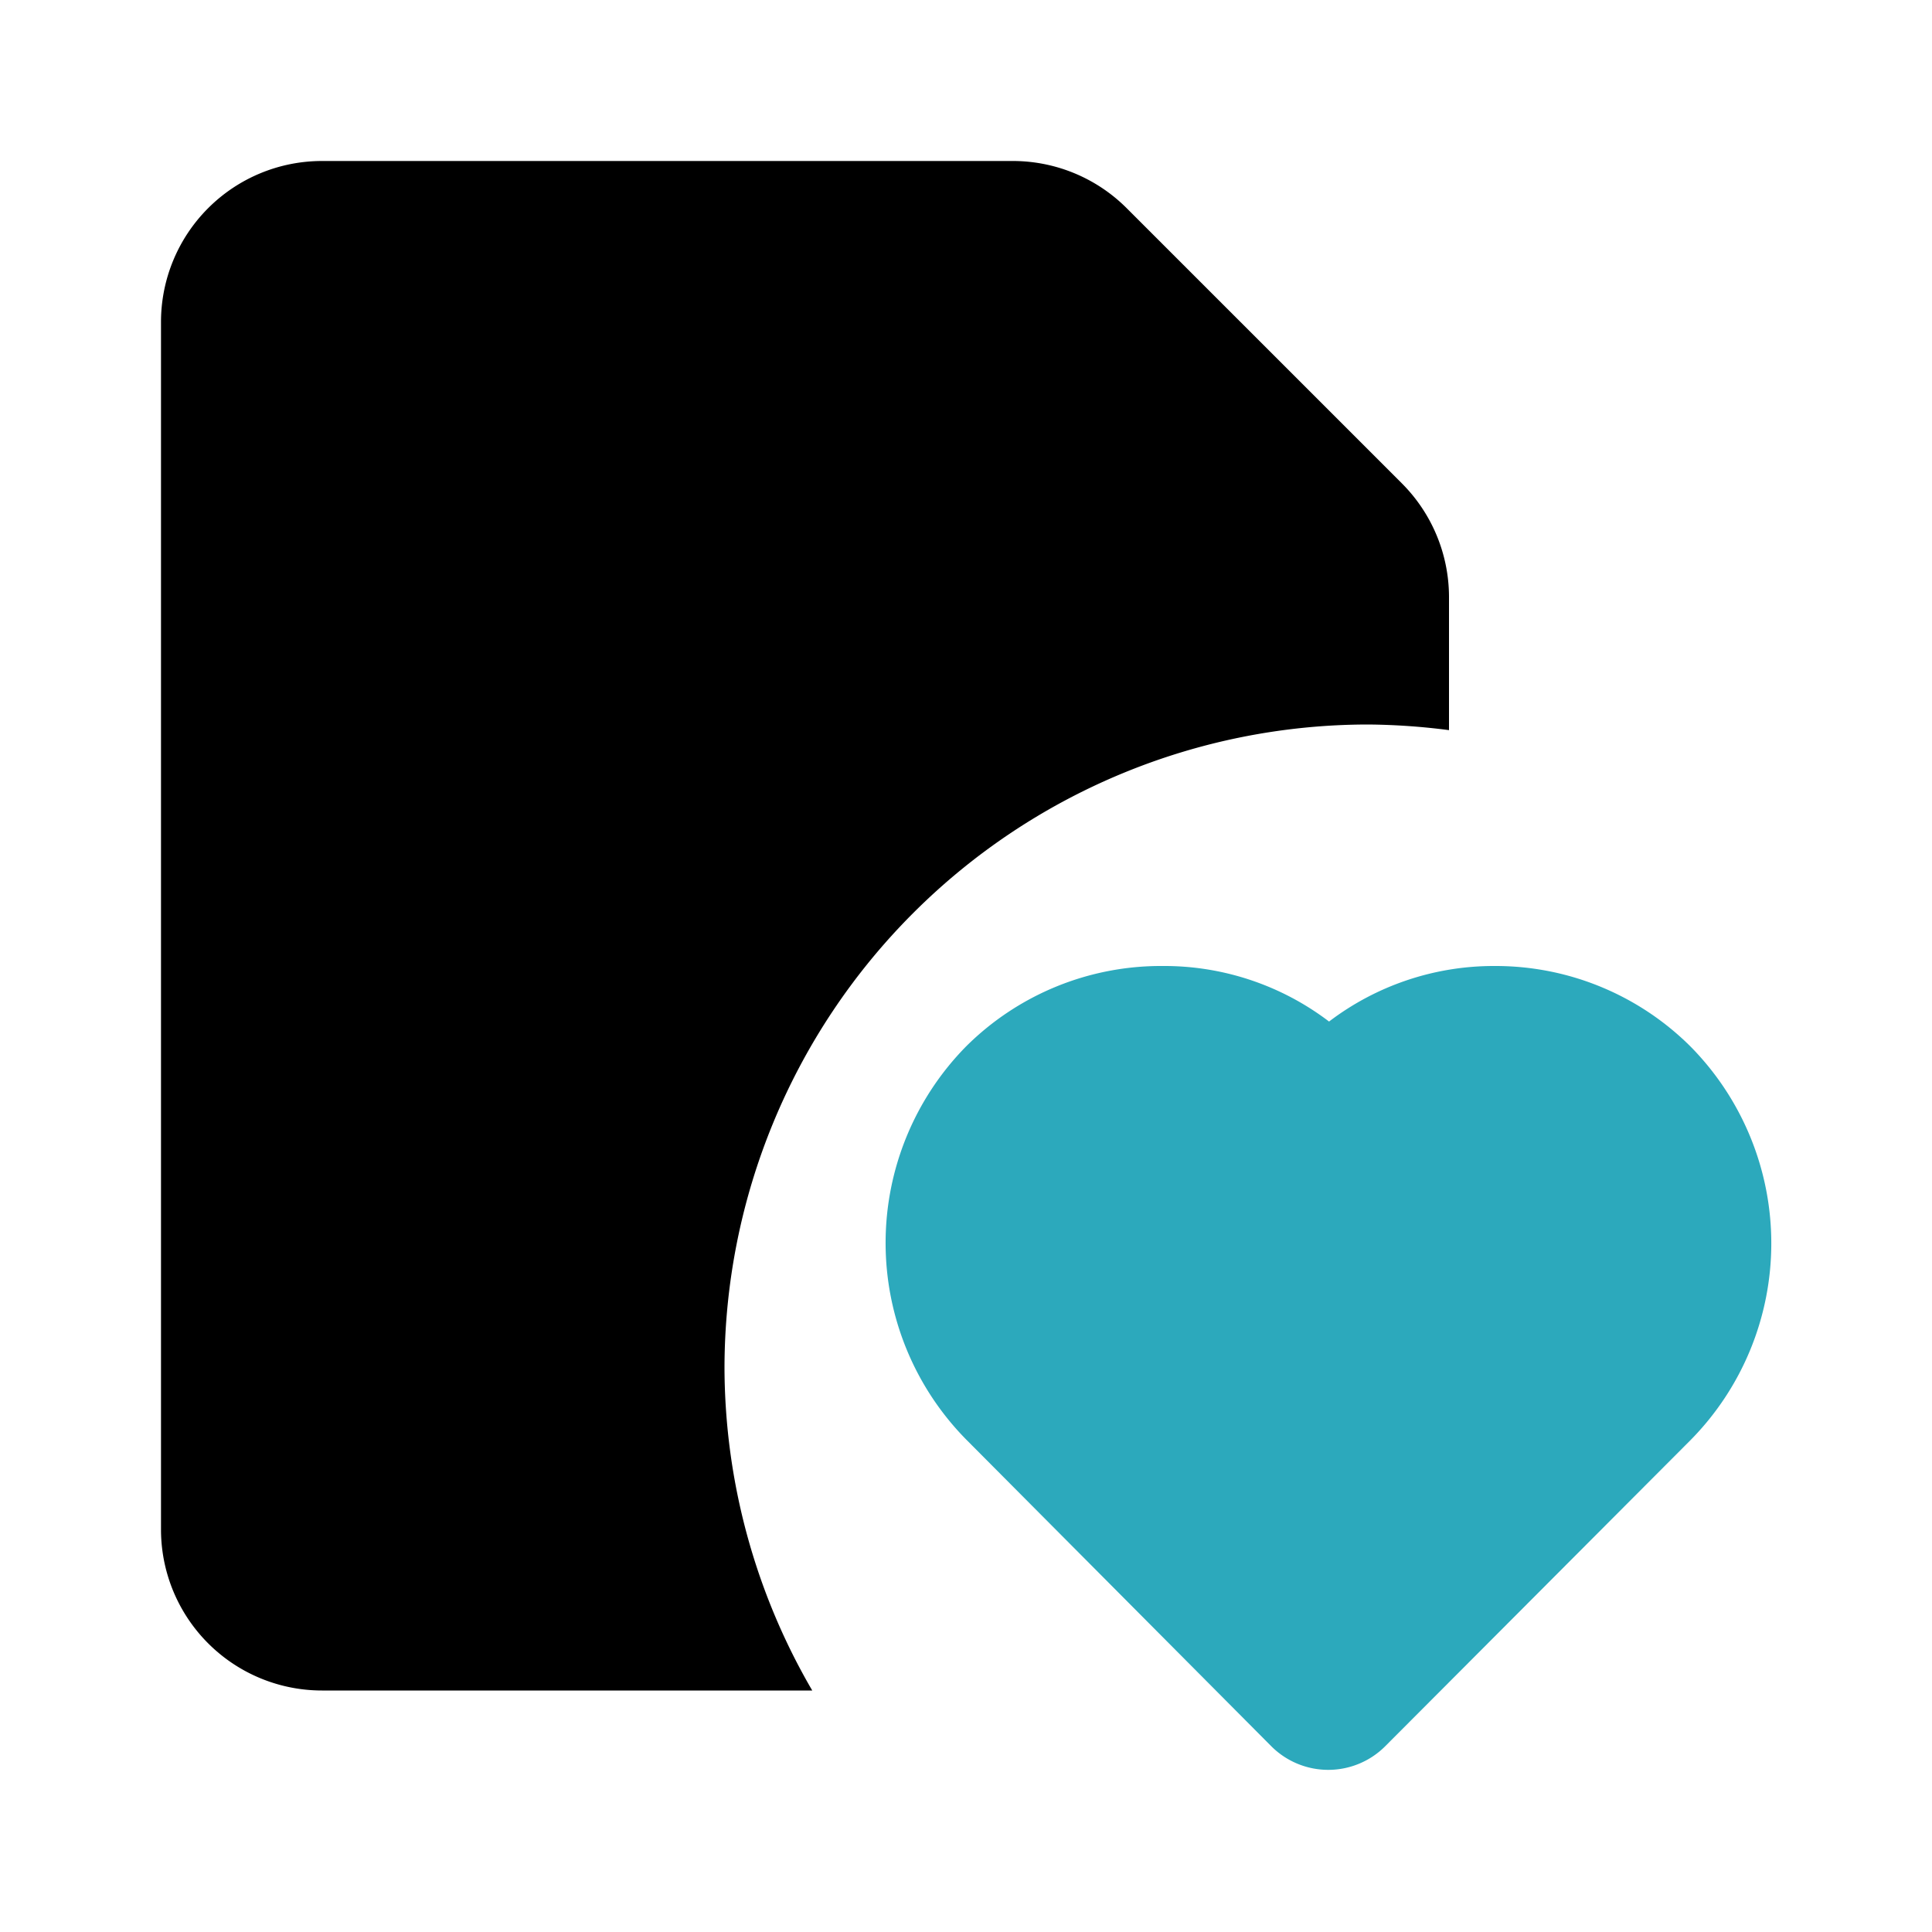
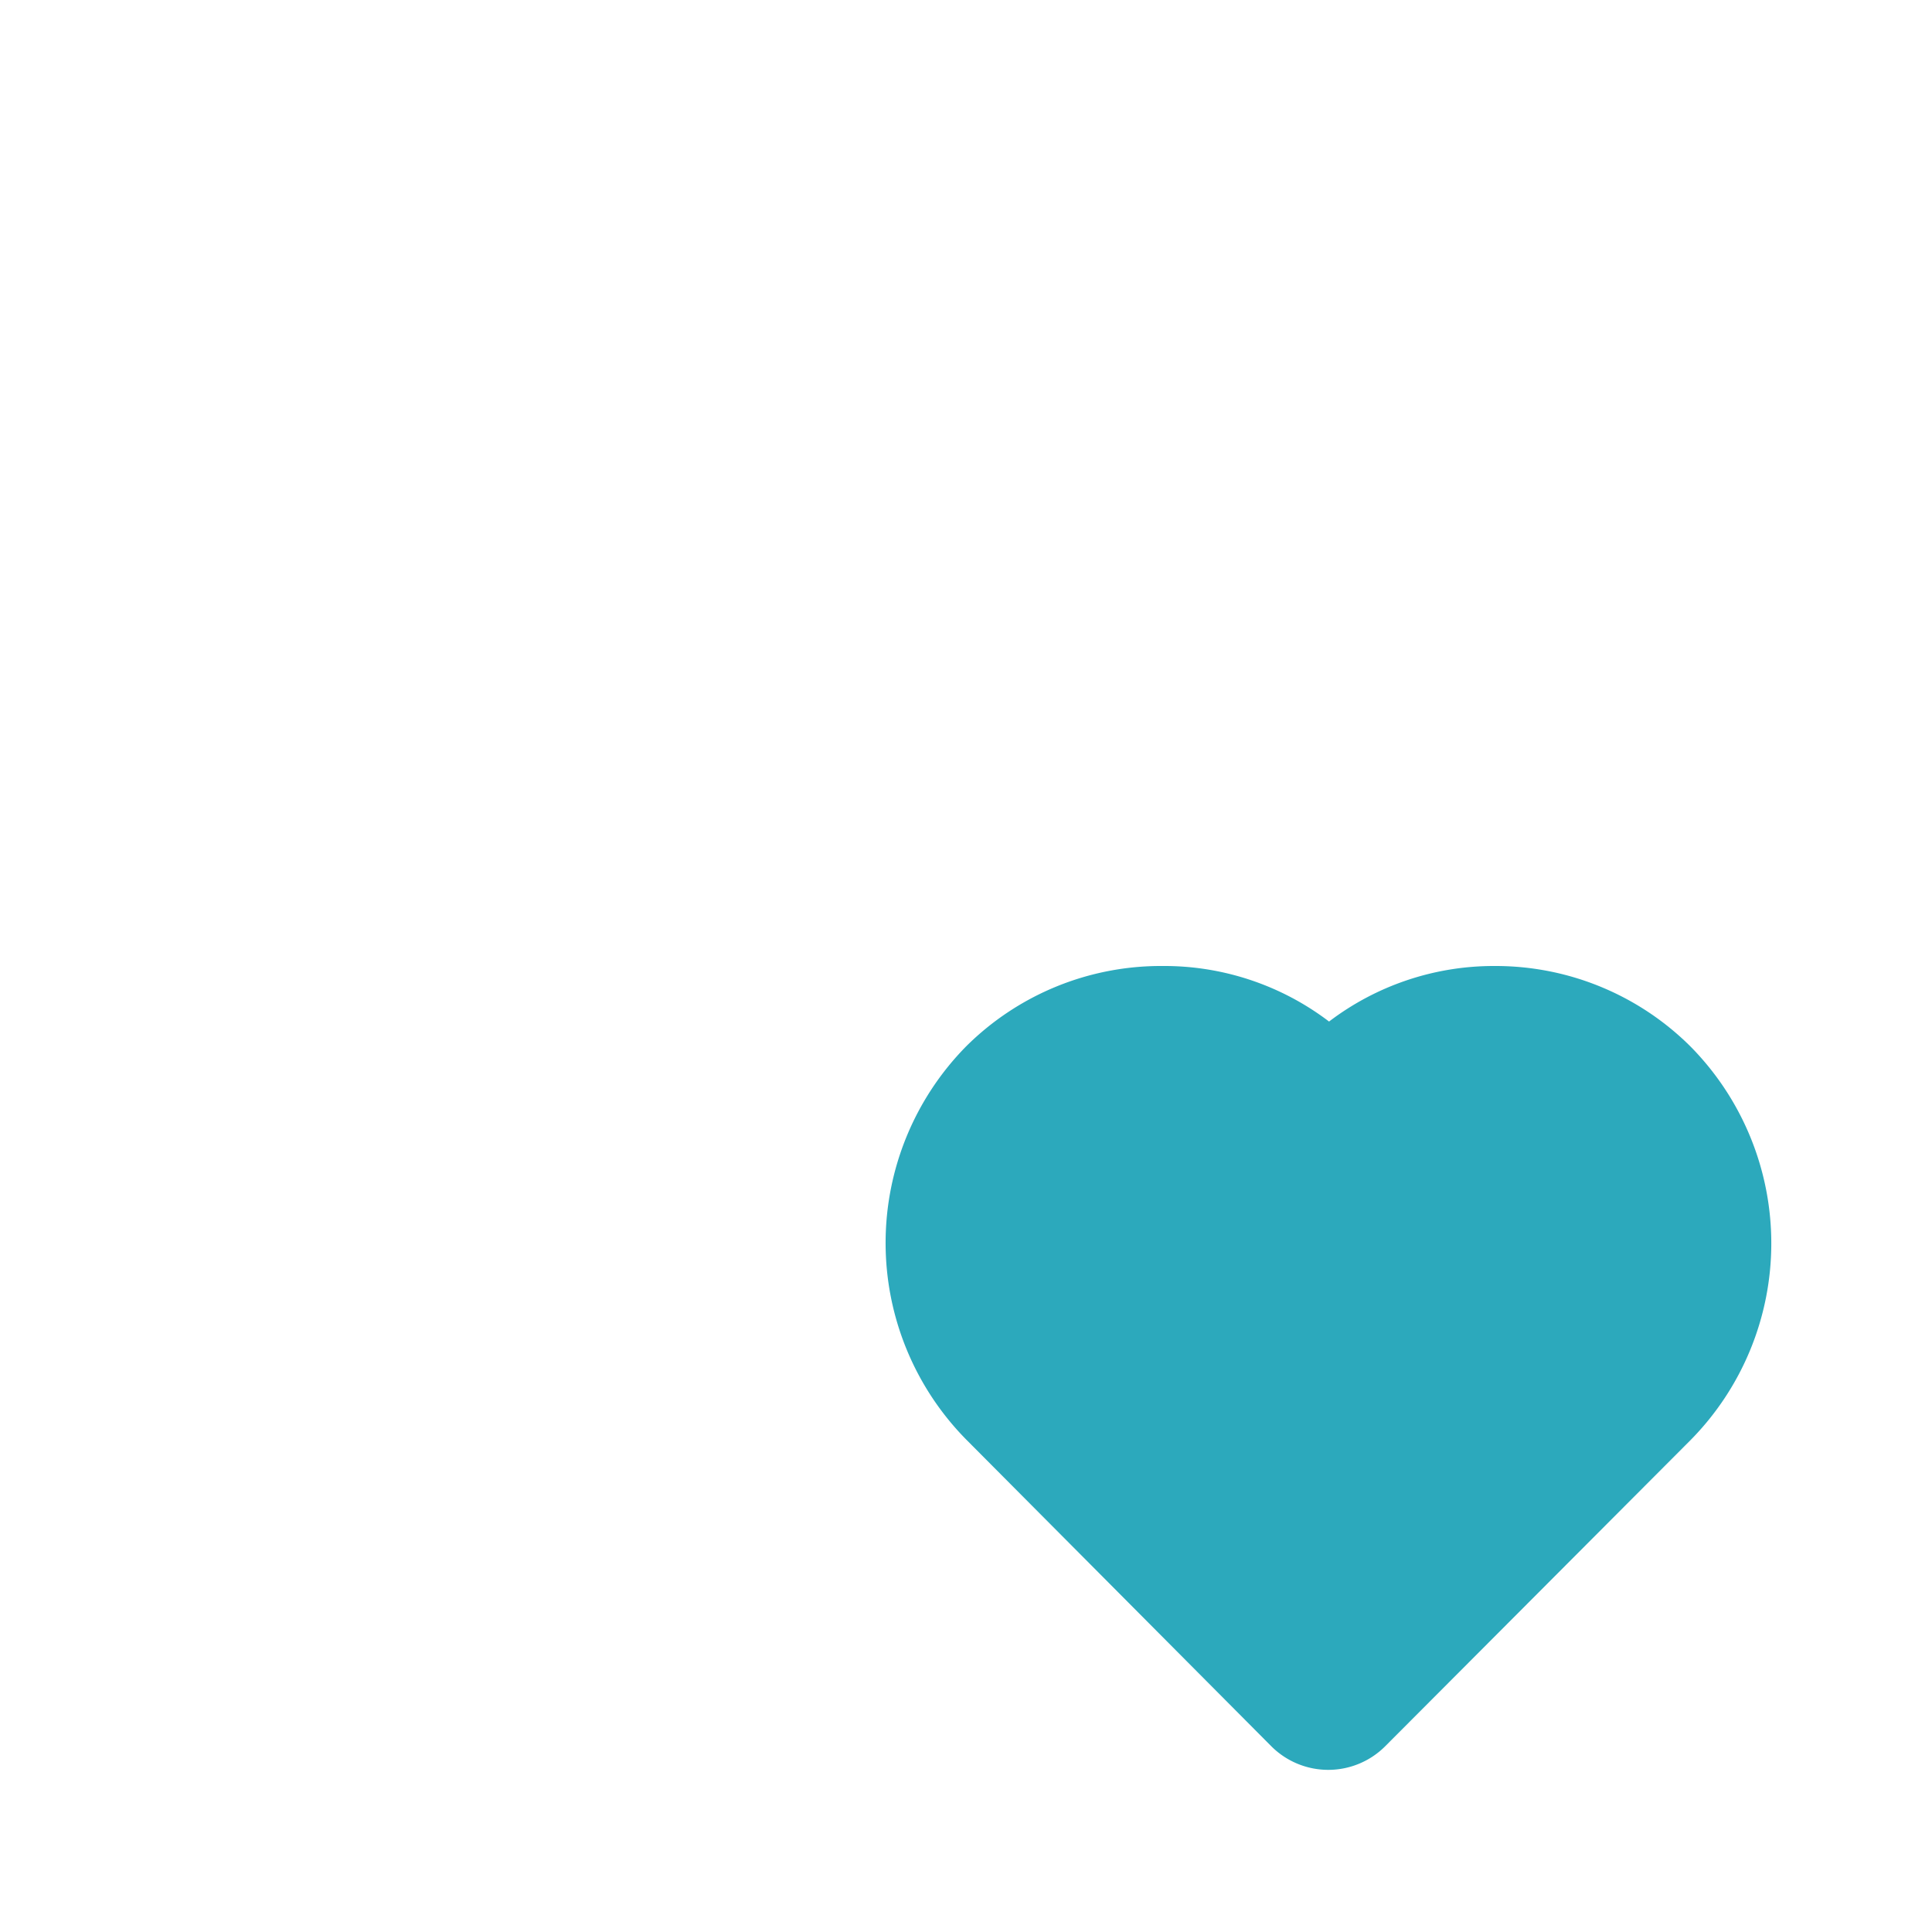
<svg xmlns="http://www.w3.org/2000/svg" fill="#000000" width="800px" height="800px" viewBox="0 0 24 24" id="file-favorite" data-name="Flat Color" class="icon flat-color">
  <path id="secondary" d="M21,13a3.43,3.43,0,0,0-2.43-1h0a3.38,3.38,0,0,0-2.06.69A3.38,3.38,0,0,0,14.44,12h0A3.43,3.43,0,0,0,12,13a3.48,3.48,0,0,0,0,4.88l3.79,3.81a1,1,0,0,0,1.42,0L21,17.89A3.48,3.48,0,0,0,21,13Z" style="fill: rgb(44, 169, 188);" />
-   <path id="primary" d="M9,17a8,8,0,0,1,8-8,8.26,8.26,0,0,1,1,.07V7.41A2,2,0,0,0,17.41,6L14,2.59A2,2,0,0,0,12.59,2H4A2,2,0,0,0,2,4V19a2,2,0,0,0,2,2h6.09A8,8,0,0,1,9,17Z" style="fill: rgb(0, 0, 0);" />
</svg>